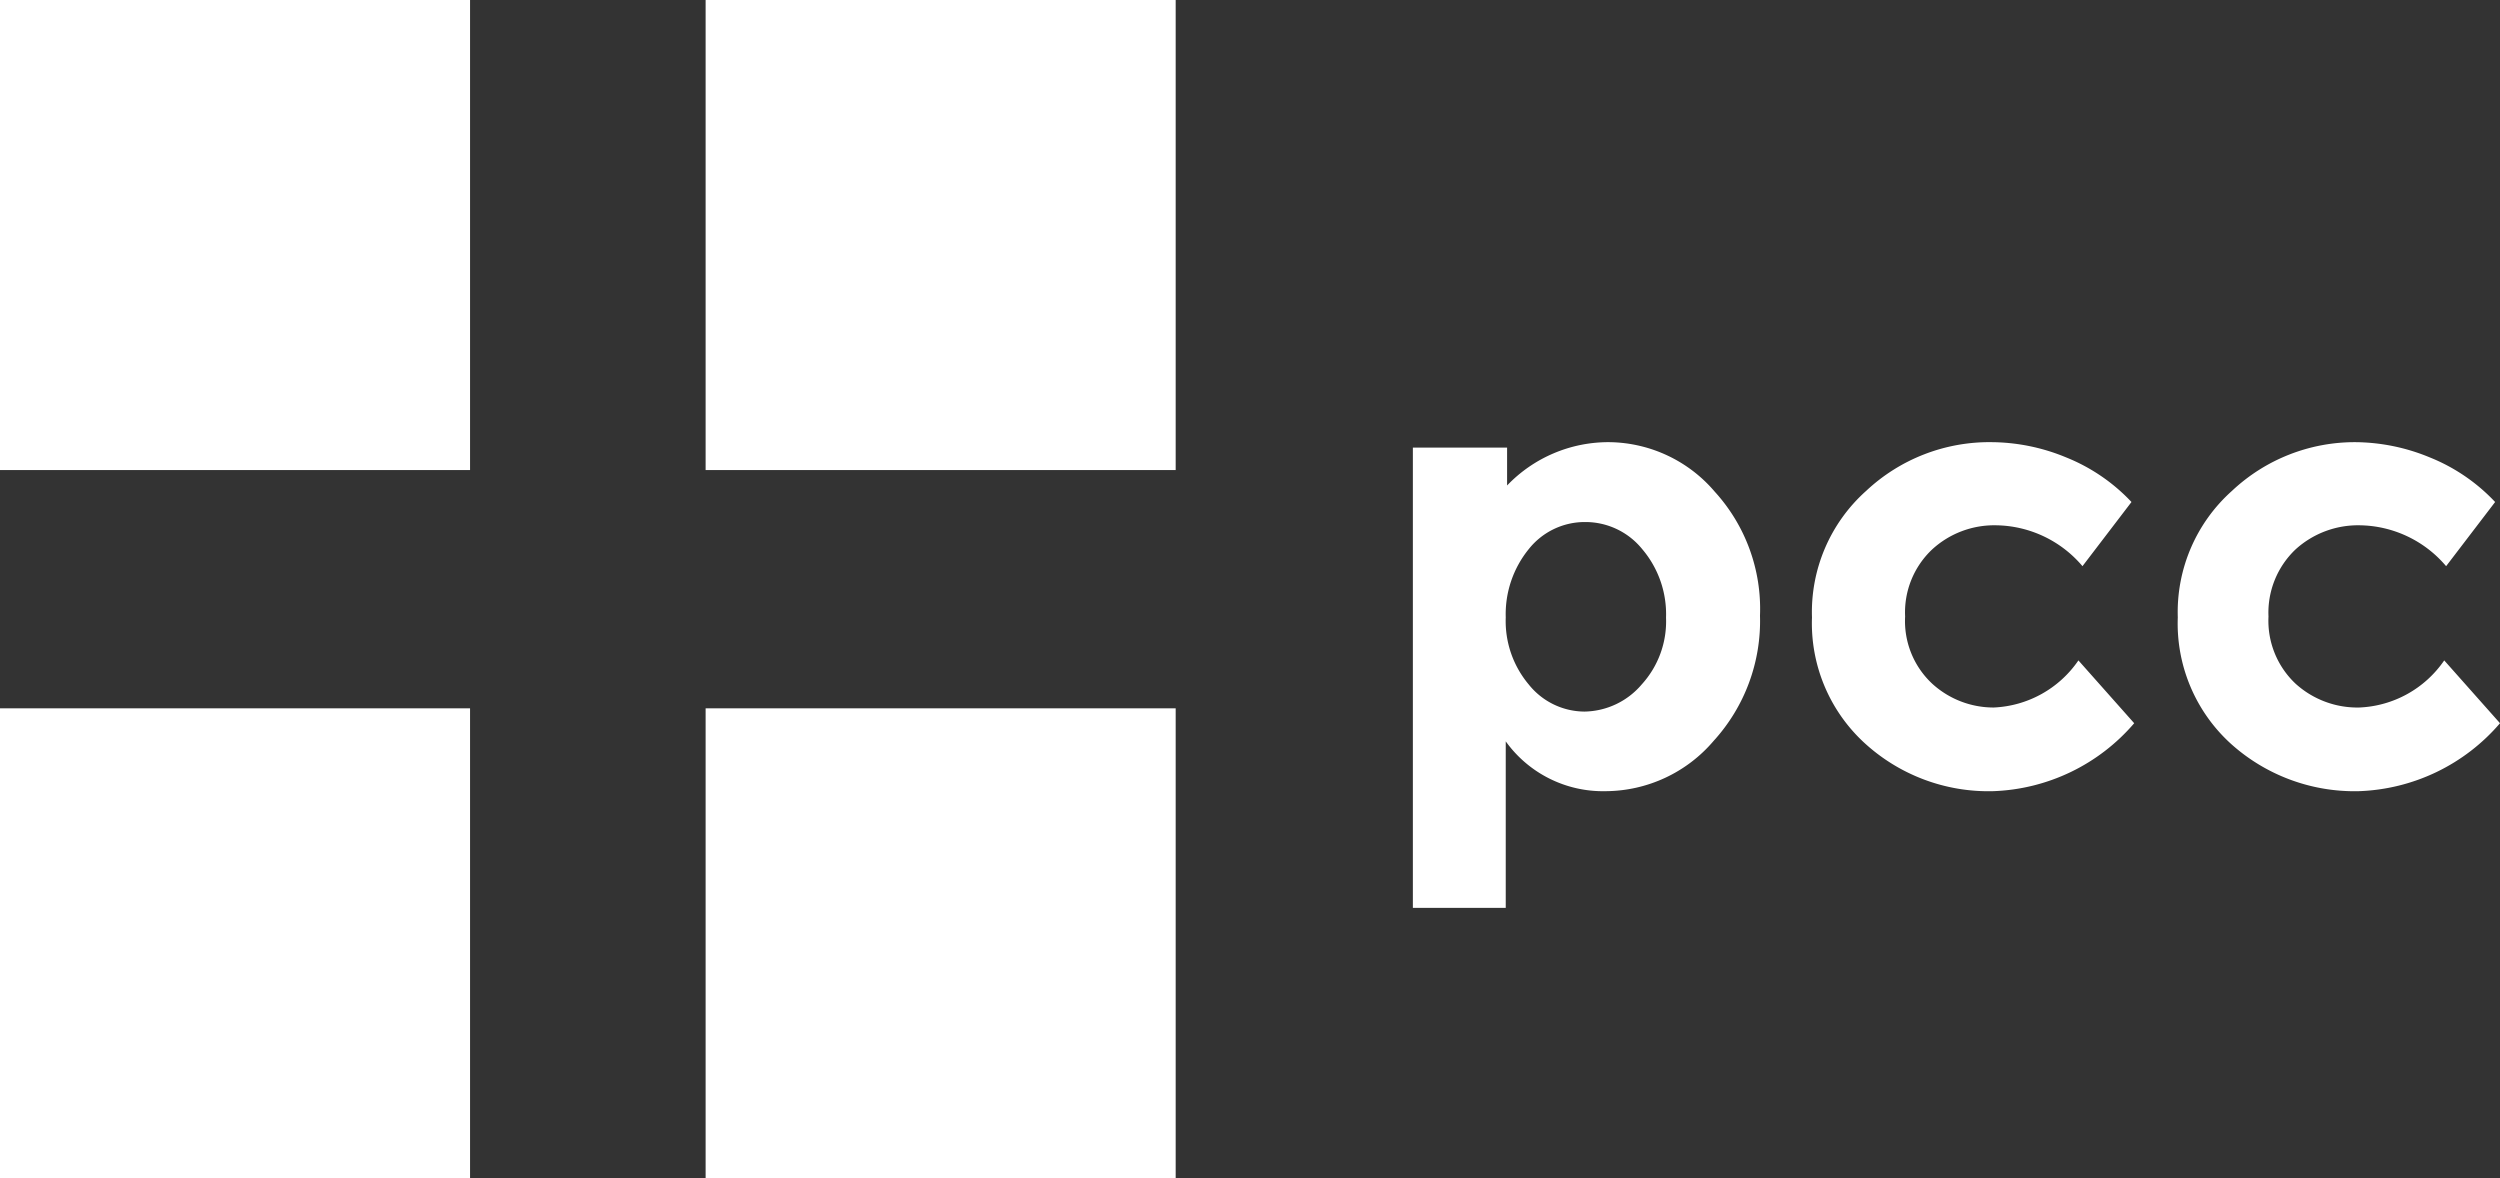
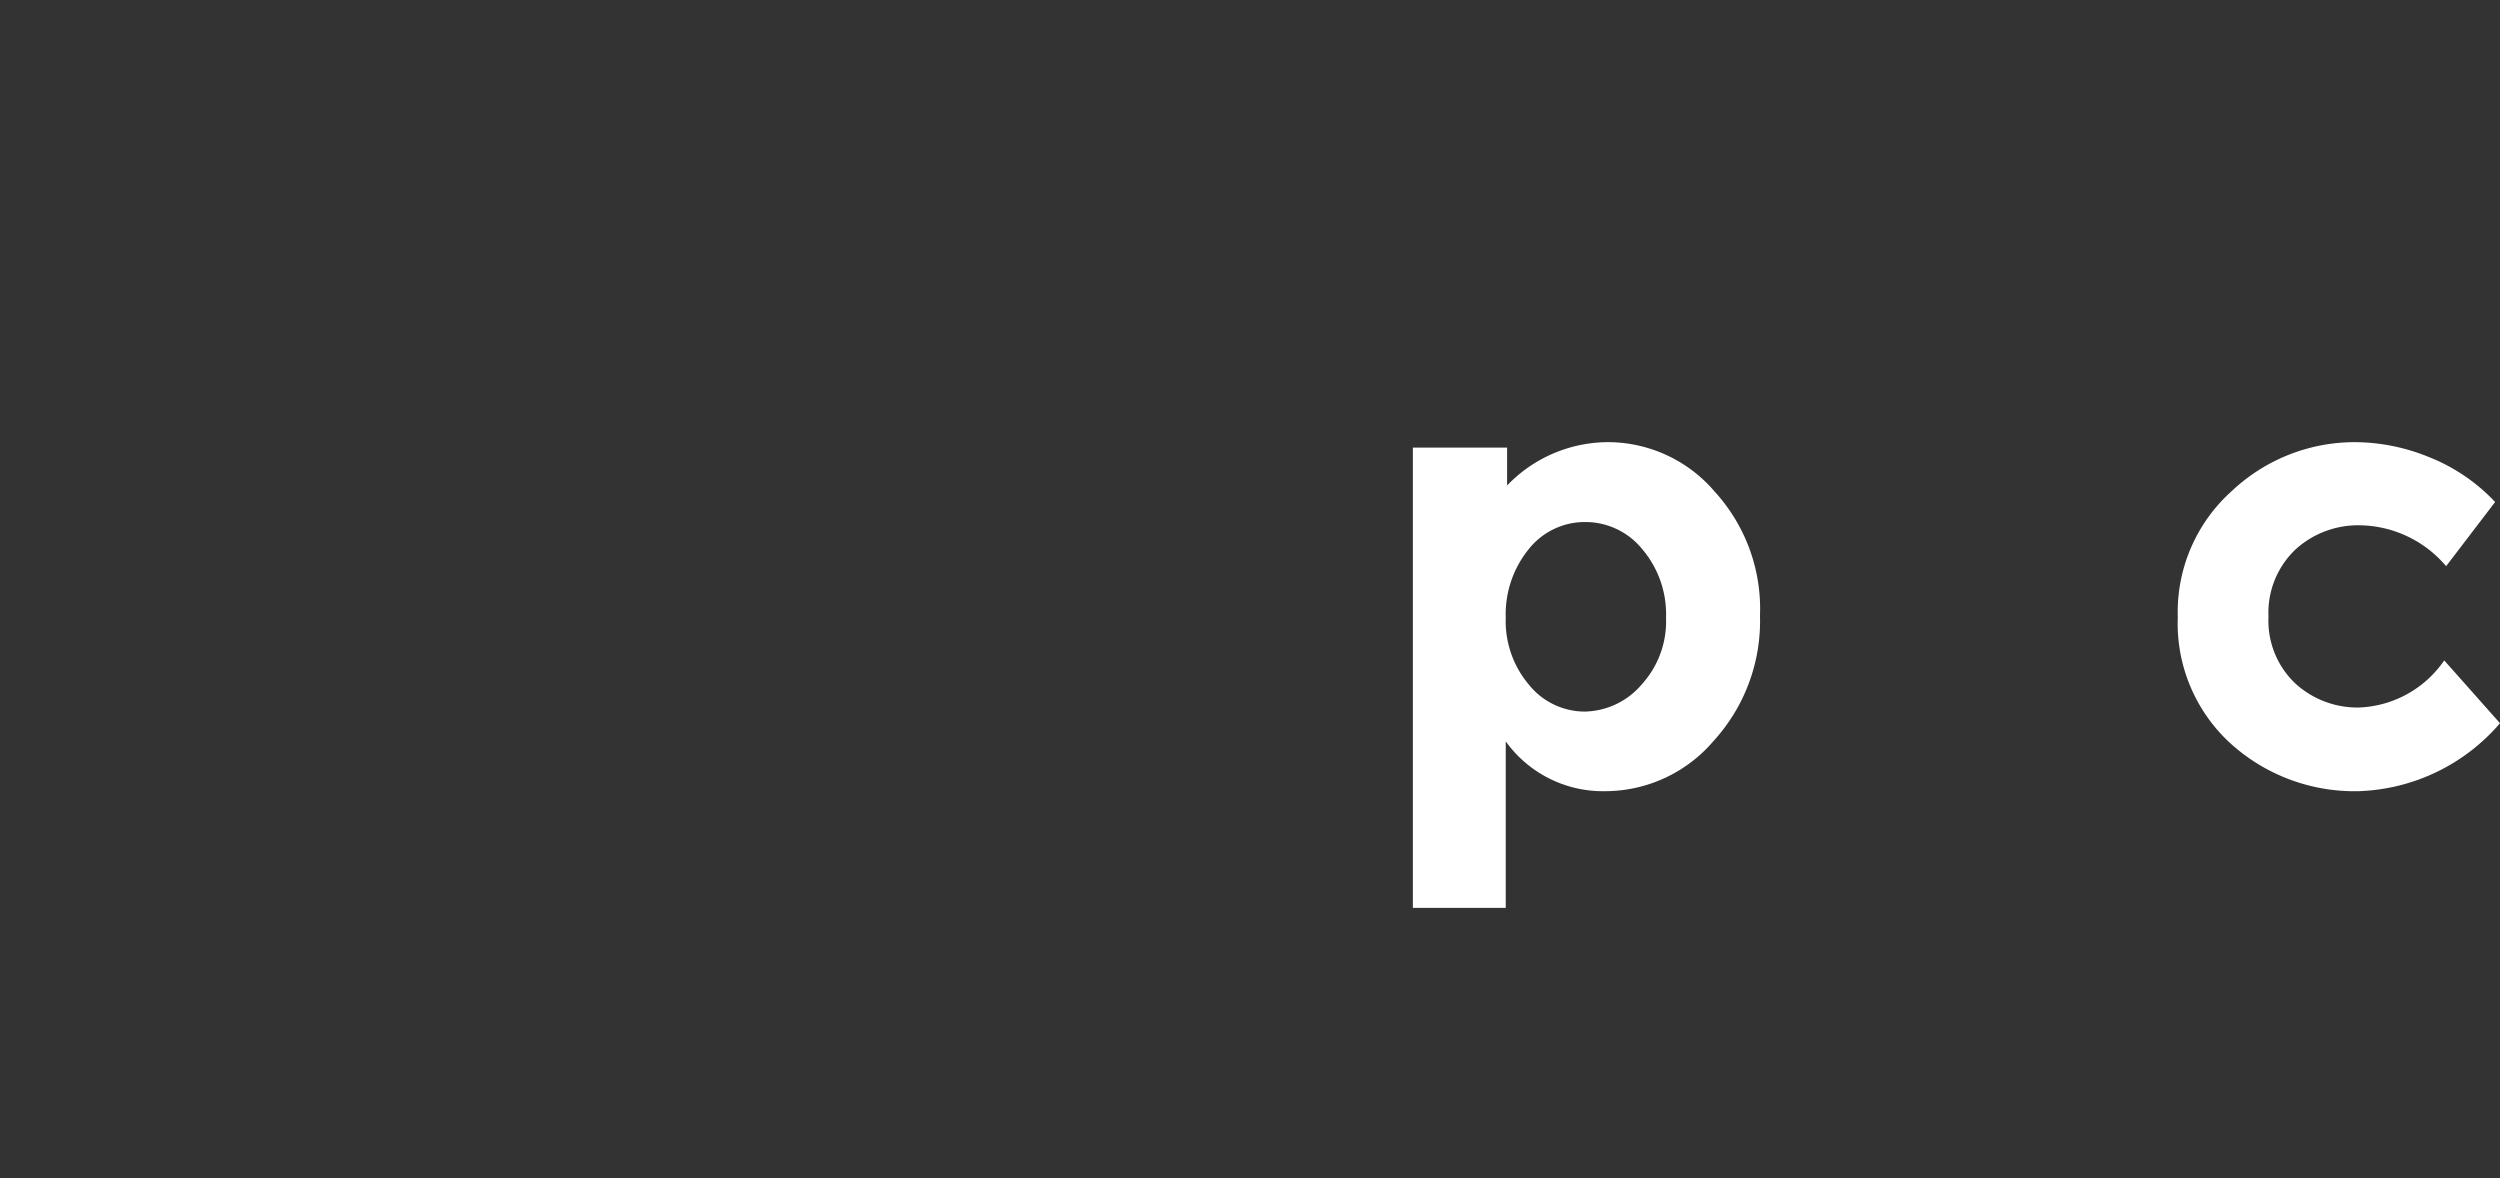
<svg xmlns="http://www.w3.org/2000/svg" viewBox="0 0 92.33 43.52">
  <rect x="0" y="0" width="92.33" height="43.52" fill="#333333" stroke="none" />
  <defs>
    <style>.cls-1{fill:#fff;}</style>
  </defs>
  <g id="Capa_2" data-name="Capa 2">
    <g id="Contenido-Home">
-       <rect class="cls-1" width="17.36" height="17.36" />
-       <rect class="cls-1" y="26.16" width="17.36" height="17.36" />
-       <rect class="cls-1" x="26.06" width="17.36" height="17.36" />
-       <rect class="cls-1" x="26.06" y="26.16" width="17.36" height="17.36" />
      <path class="cls-1" d="M59.44,16.33a5.19,5.19,0,0,1,3.89,1.83A6.42,6.42,0,0,1,65,22.74a6.57,6.57,0,0,1-1.71,4.62,5.27,5.27,0,0,1-4,1.86,4.42,4.42,0,0,1-3.68-1.84v6.15H52.18v-17h3.48v1.4A5.18,5.18,0,0,1,59.44,16.33ZM55.61,22.8a3.64,3.64,0,0,0,.85,2.48,2.65,2.65,0,0,0,2.06,1,2.83,2.83,0,0,0,2.11-1,3.46,3.46,0,0,0,.9-2.47,3.71,3.71,0,0,0-.88-2.53,2.7,2.7,0,0,0-2.11-1,2.64,2.64,0,0,0-2.08,1A3.81,3.81,0,0,0,55.61,22.8Z" />
-       <path class="cls-1" d="M73.63,26.13a4,4,0,0,0,3.13-1.74l2.06,2.32a7.19,7.19,0,0,1-5.22,2.51,6.77,6.77,0,0,1-4.74-1.78,6,6,0,0,1-1.94-4.64,6,6,0,0,1,2-4.67,6.65,6.65,0,0,1,4.65-1.8,7.29,7.29,0,0,1,2.73.56,6.78,6.78,0,0,1,2.42,1.65l-1.81,2.37a4.25,4.25,0,0,0-3.2-1.51,3.39,3.39,0,0,0-2.35.89,3.19,3.19,0,0,0-1,2.48,3.16,3.16,0,0,0,1,2.48A3.36,3.36,0,0,0,73.63,26.13Z" />
      <path class="cls-1" d="M87.13,26.13a4,4,0,0,0,3.14-1.74l2.06,2.32a7.19,7.19,0,0,1-5.22,2.51,6.82,6.82,0,0,1-4.75-1.78,6,6,0,0,1-1.93-4.64,6,6,0,0,1,2-4.67A6.62,6.62,0,0,1,87,16.33a7.29,7.29,0,0,1,2.73.56,6.78,6.78,0,0,1,2.42,1.65l-1.81,2.37a4.25,4.25,0,0,0-3.2-1.51,3.43,3.43,0,0,0-2.36.89,3.22,3.22,0,0,0-1,2.48,3.19,3.19,0,0,0,1,2.48A3.4,3.4,0,0,0,87.13,26.13Z" />
    </g>
  </g>
</svg>